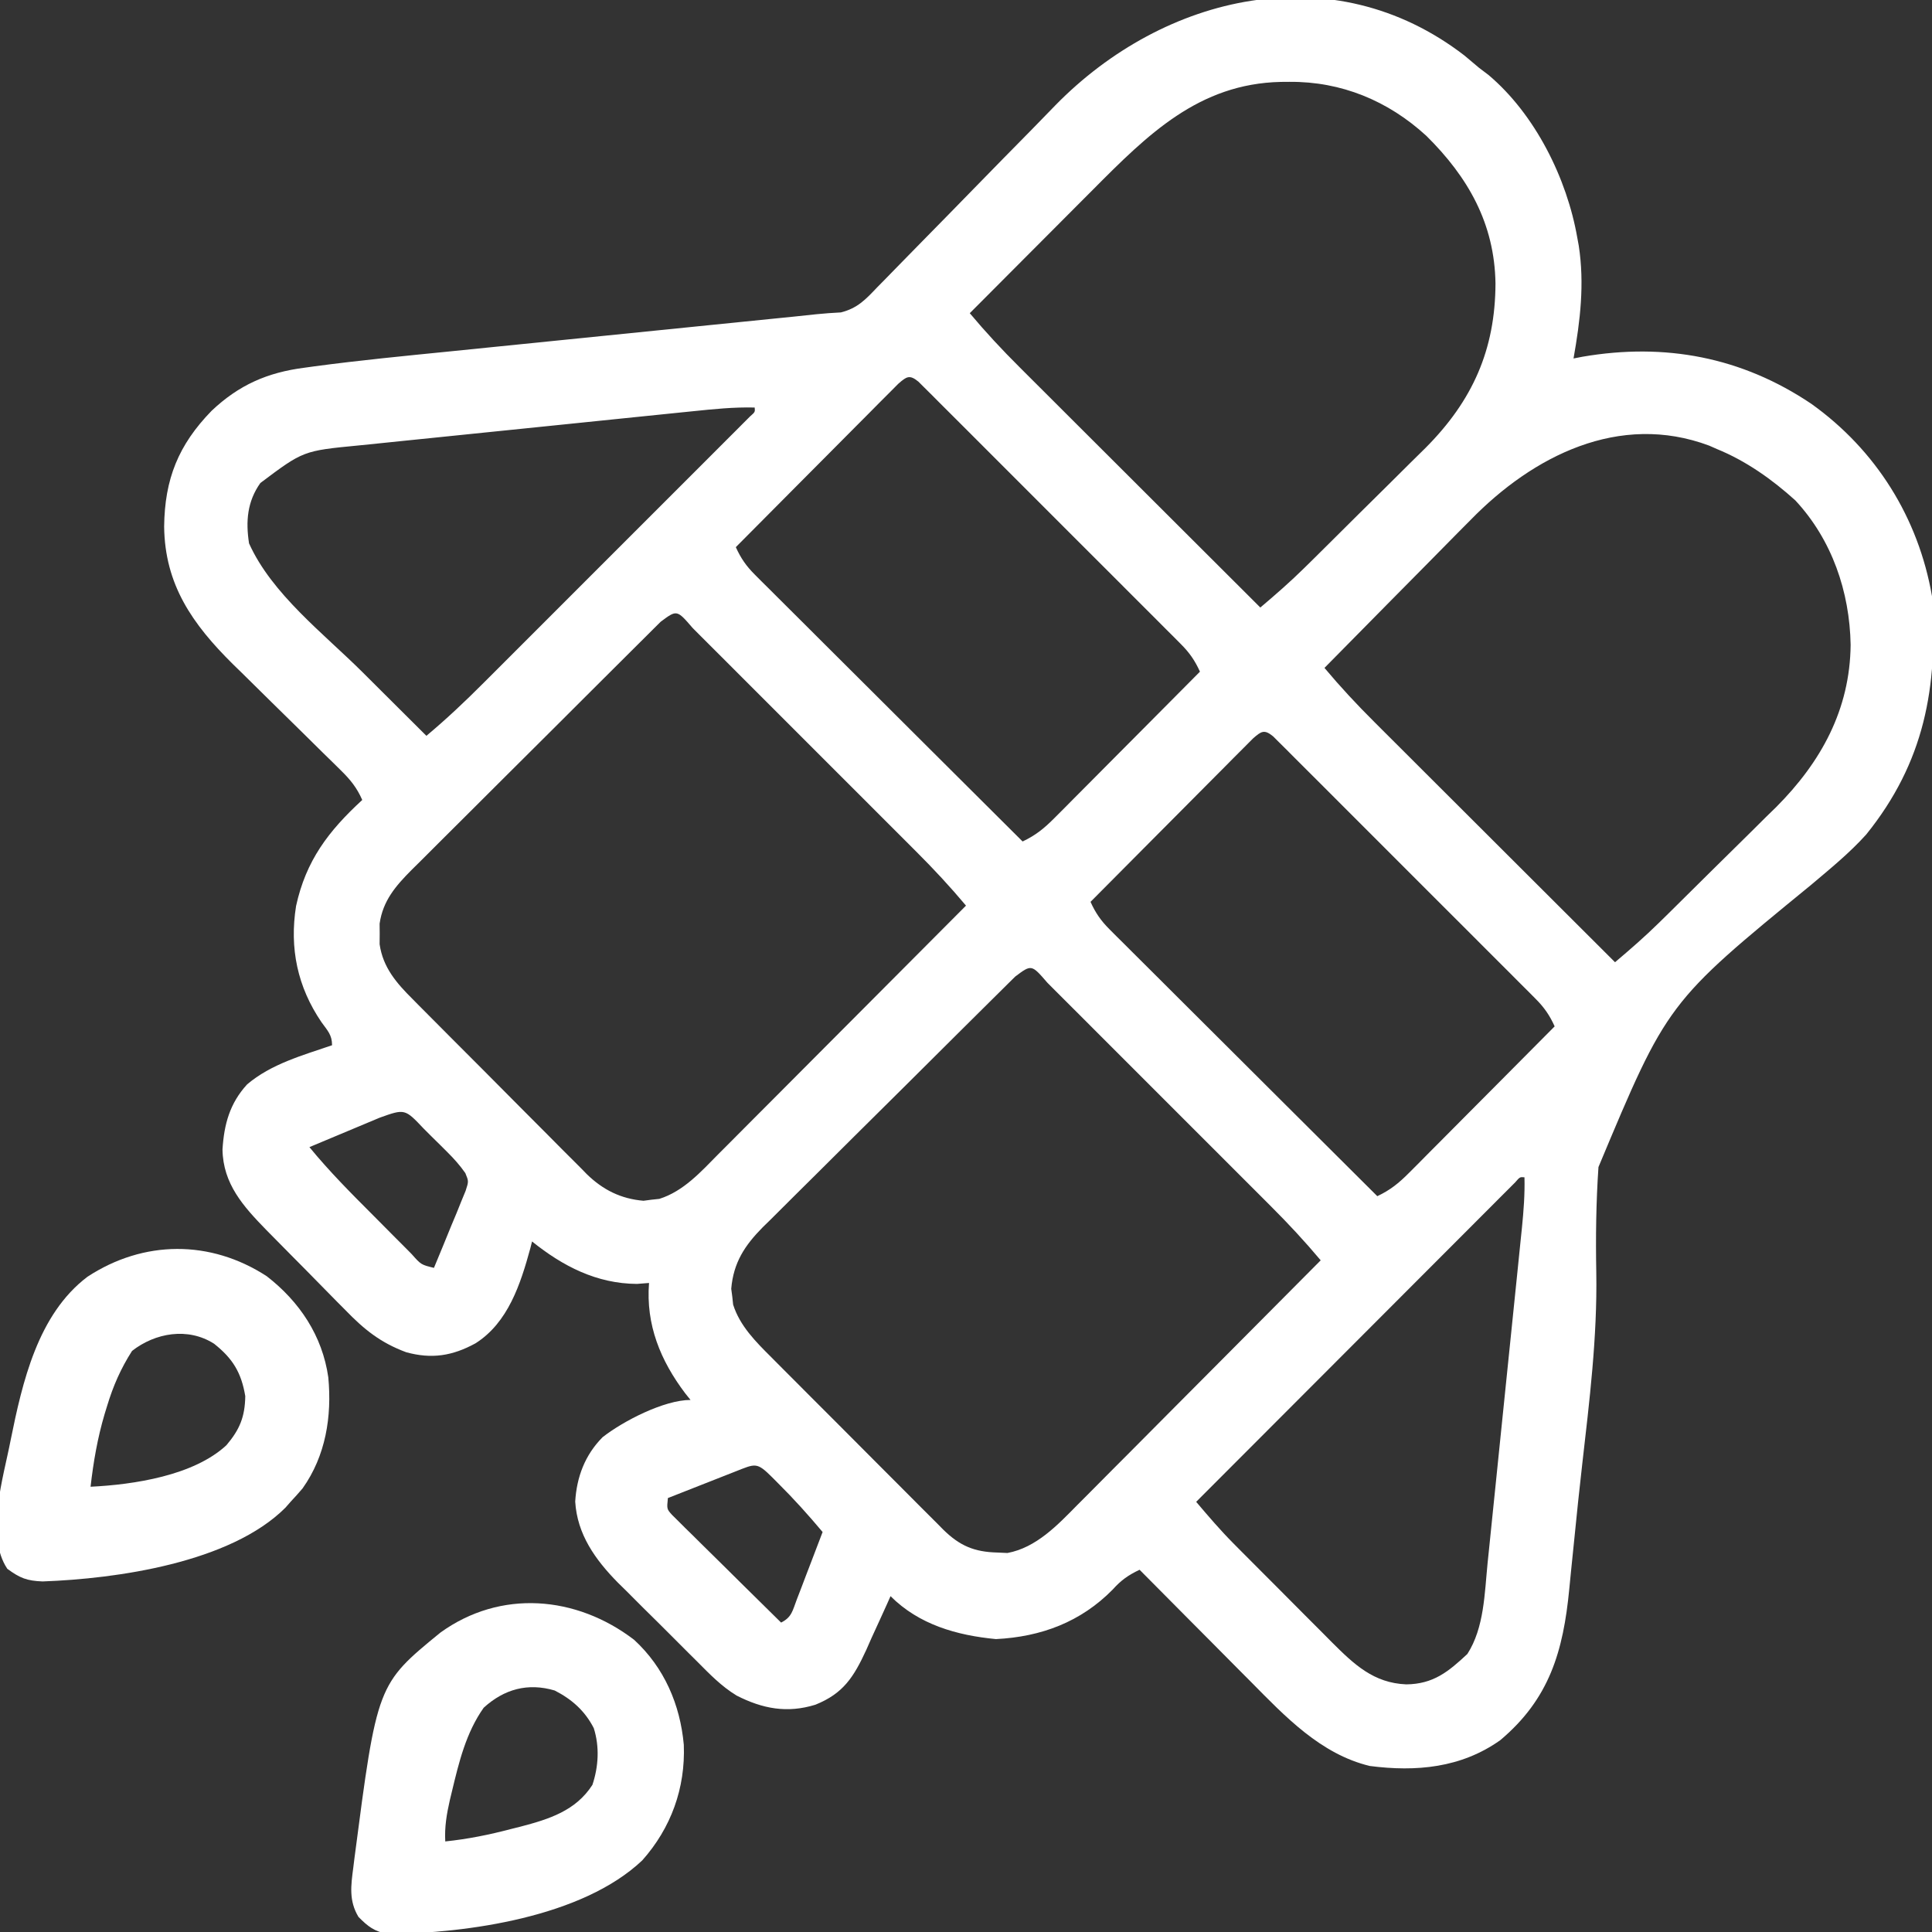
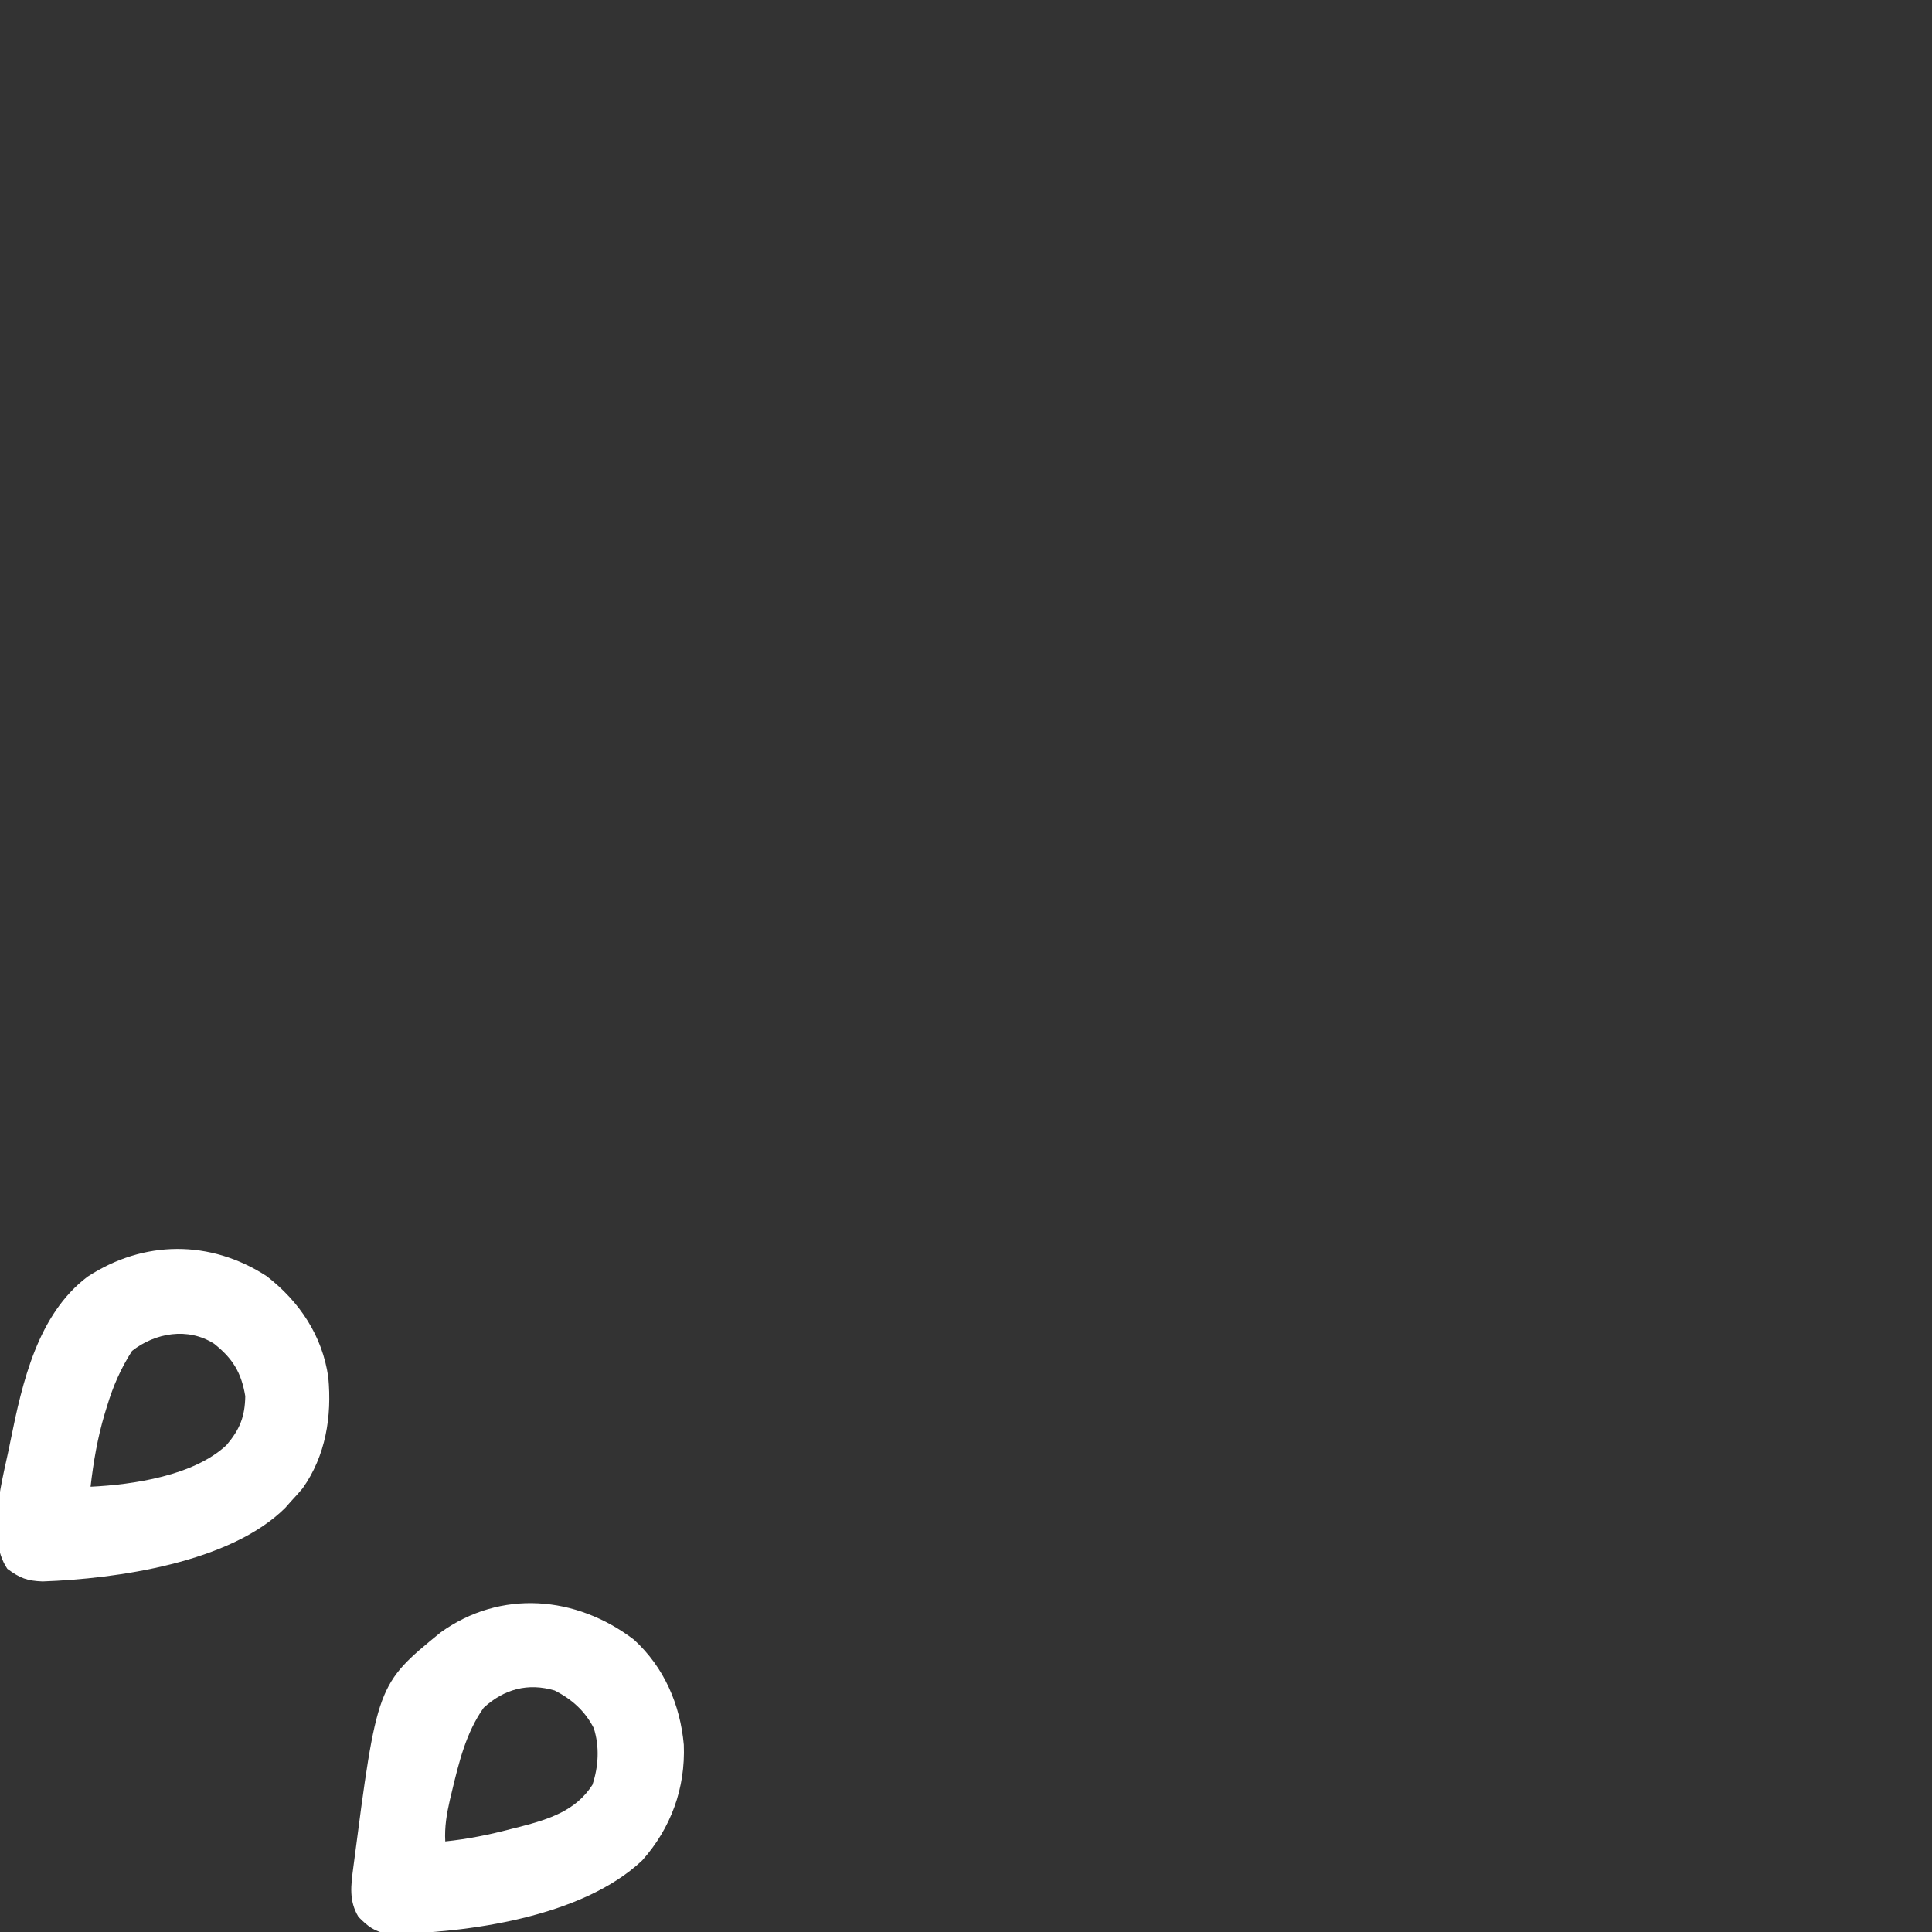
<svg xmlns="http://www.w3.org/2000/svg" version="1.1" width="512" height="512">
  <rect width="100%" height="100%" fill="#333333" stroke="none" />
-   <path d="M0 0 C1.32 1.095 2.632 2.199 3.938 3.312 C4.744 3.922 5.551 4.532 6.383 5.16 C18.758 15.586 27.192 32.572 29.938 48.312 C30.131 49.366 30.131 49.366 30.328 50.441 C31.881 60.557 30.717 70.317 28.938 80.312 C29.739 80.157 30.541 80.001 31.367 79.84 C53.188 76.104 73.511 79.924 91.938 92.312 C109.09 104.558 120.331 122.52 123.938 143.312 C125.575 167.444 121.913 187.353 106.505 206.462 C102.042 211.418 96.908 215.576 91.823 219.875 C53.79 250.997 53.79 250.997 35.548 294.595 C34.911 303.924 34.796 313.266 34.971 322.612 C35.25 339.706 33.162 356.564 31.225 373.524 C30.468 380.153 29.777 386.786 29.12 393.426 C28.851 396.083 28.579 398.739 28.307 401.396 C28.139 403.059 27.975 404.722 27.815 406.386 C26.22 422.888 22.586 435.494 9.52 446.48 C-0.84 453.831 -12.758 454.906 -25.062 453.312 C-38.061 450.178 -47.462 440.226 -56.57 431 C-57.422 430.146 -58.273 429.291 -59.151 428.411 C-61.834 425.716 -64.511 423.015 -67.188 420.312 C-69.02 418.47 -70.854 416.627 -72.688 414.785 C-77.151 410.3 -81.609 405.808 -86.062 401.312 C-89.073 402.745 -90.958 404.076 -93.188 406.562 C-101.632 415.151 -112.134 419.089 -124.125 419.688 C-134.498 418.7 -144.506 415.869 -152.062 408.312 C-152.499 409.295 -152.499 409.295 -152.945 410.297 C-154.299 413.311 -155.682 416.311 -157.062 419.312 C-157.532 420.377 -158.001 421.442 -158.484 422.539 C-161.801 429.724 -164.549 434.098 -171.969 437.078 C-179.453 439.395 -185.96 438.164 -192.856 434.653 C-196.869 432.214 -200.03 428.934 -203.324 425.617 C-204.078 424.87 -204.832 424.122 -205.608 423.352 C-207.192 421.775 -208.771 420.193 -210.345 418.606 C-212.738 416.2 -215.154 413.818 -217.572 411.438 C-219.116 409.895 -220.658 408.35 -222.199 406.805 C-222.914 406.103 -223.629 405.402 -224.365 404.679 C-230.306 398.627 -235.1 391.944 -235.625 383.25 C-235.235 376.707 -233.027 370.89 -228.375 366.188 C-222.891 361.887 -212.059 356.312 -205.062 356.312 C-205.521 355.741 -205.98 355.17 -206.453 354.582 C-213.049 345.866 -216.929 336.36 -216.062 325.312 C-217.114 325.395 -218.166 325.478 -219.25 325.562 C-229.939 325.506 -238.911 320.863 -247.062 314.312 C-247.209 314.895 -247.356 315.478 -247.508 316.078 C-250.11 325.591 -253.402 335.834 -262.062 341.312 C-268.19 344.665 -273.681 345.512 -280.409 343.67 C-287.201 341.153 -291.559 337.648 -296.555 332.477 C-297.308 331.72 -298.061 330.963 -298.837 330.183 C-300.415 328.591 -301.987 326.992 -303.551 325.387 C-305.938 322.937 -308.345 320.51 -310.758 318.086 C-312.296 316.53 -313.832 314.973 -315.367 313.414 C-316.081 312.692 -316.794 311.97 -317.53 311.226 C-323.547 305.036 -328.963 299.071 -329.098 289.926 C-328.678 283.244 -327.167 277.703 -322.582 272.695 C-316.217 267.272 -307.852 264.978 -300.062 262.312 C-300.062 259.545 -301.272 258.426 -302.875 256.188 C-309.244 246.83 -311.379 236.579 -309.602 225.418 C-306.971 213.364 -301.03 205.563 -292.062 197.312 C-293.489 194.051 -295.223 191.921 -297.759 189.437 C-298.896 188.315 -298.896 188.315 -300.056 187.17 C-300.877 186.369 -301.697 185.568 -302.543 184.742 C-304.282 183.024 -306.021 181.305 -307.76 179.586 C-310.498 176.891 -313.238 174.199 -315.982 171.51 C-318.634 168.906 -321.276 166.294 -323.918 163.68 C-324.729 162.891 -325.539 162.102 -326.375 161.289 C-337.11 150.646 -344.382 140.246 -344.562 124.875 C-344.427 112.273 -340.786 103.226 -331.992 94.184 C-324.746 87.329 -317.192 84.012 -307.343 82.756 C-306.495 82.639 -305.647 82.522 -304.773 82.401 C-292.756 80.791 -280.683 79.622 -268.62 78.416 C-265.136 78.067 -261.652 77.711 -258.168 77.357 C-251.597 76.688 -245.026 76.025 -238.454 75.363 C-226.661 74.175 -214.868 72.979 -203.075 71.782 C-198.947 71.363 -194.82 70.946 -190.692 70.531 C-187.527 70.212 -184.363 69.892 -181.198 69.572 C-180.067 69.459 -178.936 69.345 -177.771 69.229 C-175.731 69.022 -173.692 68.806 -171.654 68.581 C-169.513 68.359 -167.363 68.221 -165.213 68.105 C-160.779 66.99 -158.616 64.63 -155.523 61.375 C-154.911 60.755 -154.298 60.136 -153.667 59.497 C-152.342 58.153 -151.024 56.802 -149.713 55.444 C-147.626 53.285 -145.521 51.145 -143.411 49.01 C-138.924 44.46 -134.461 39.888 -130 35.312 C-124.85 30.035 -119.691 24.767 -114.51 19.519 C-112.455 17.429 -110.417 15.324 -108.379 13.217 C-79.565 -16.235 -34.81 -26.812 0 0 Z M-98.445 35.598 C-99.395 36.549 -100.345 37.5 -101.295 38.451 C-103.759 40.92 -106.221 43.391 -108.682 45.864 C-111.208 48.4 -113.737 50.933 -116.266 53.467 C-121.201 58.413 -126.133 63.361 -131.062 68.312 C-126.867 73.319 -122.494 78.021 -117.864 82.625 C-117.17 83.318 -116.477 84.012 -115.763 84.726 C-113.493 86.996 -111.219 89.262 -108.945 91.527 C-107.362 93.109 -105.779 94.691 -104.196 96.273 C-100.045 100.419 -95.892 104.563 -91.738 108.706 C-87.493 112.941 -83.25 117.179 -79.008 121.416 C-70.695 129.718 -62.38 138.016 -54.062 146.312 C-50.028 142.906 -46.085 139.462 -42.324 135.751 C-41.463 134.903 -40.602 134.055 -39.715 133.181 C-38.807 132.281 -37.9 131.381 -36.965 130.453 C-36.493 129.986 -36.022 129.518 -35.536 129.037 C-33.043 126.564 -30.553 124.088 -28.065 121.61 C-25.52 119.076 -22.963 116.554 -20.403 114.034 C-18.414 112.07 -16.433 110.098 -14.455 108.124 C-13.067 106.743 -11.669 105.371 -10.271 104 C2.177 91.509 8.209 77.983 8.257 60.401 C8.009 44.546 0.99 32.238 -10.062 21.312 C-20.221 12.004 -32.586 6.889 -46.375 7 C-47.489 7.008 -47.489 7.008 -48.626 7.017 C-70.385 7.494 -83.932 21 -98.445 35.598 Z M-150.011 87.021 C-150.806 87.82 -151.601 88.62 -152.42 89.443 C-153.321 90.344 -154.222 91.245 -155.15 92.173 C-156.134 93.168 -157.118 94.162 -158.102 95.156 C-159.107 96.166 -160.113 97.175 -161.12 98.183 C-163.771 100.842 -166.416 103.507 -169.06 106.173 C-171.758 108.891 -174.461 111.603 -177.164 114.316 C-182.469 119.643 -187.768 124.976 -193.062 130.312 C-191.735 133.255 -190.295 135.329 -188.013 137.603 C-187.387 138.231 -186.762 138.859 -186.118 139.506 C-185.433 140.184 -184.748 140.861 -184.042 141.56 C-183.32 142.282 -182.598 143.004 -181.854 143.749 C-179.468 146.134 -177.074 148.512 -174.68 150.891 C-173.023 152.544 -171.367 154.197 -169.711 155.851 C-165.352 160.202 -160.988 164.547 -156.622 168.891 C-152.167 173.325 -147.719 177.764 -143.27 182.203 C-134.539 190.912 -125.803 199.614 -117.062 208.312 C-113.615 206.683 -111.362 204.855 -108.661 202.138 C-107.801 201.277 -106.94 200.417 -106.053 199.53 C-105.133 198.6 -104.213 197.669 -103.266 196.711 C-102.308 195.749 -101.349 194.788 -100.391 193.827 C-97.874 191.303 -95.364 188.773 -92.855 186.242 C-90.291 183.658 -87.721 181.079 -85.152 178.5 C-80.117 173.443 -75.088 168.38 -70.062 163.312 C-71.388 160.377 -72.827 158.297 -75.099 156.022 C-75.721 155.394 -76.344 154.766 -76.985 154.119 C-77.667 153.441 -78.349 152.764 -79.051 152.065 C-79.77 151.343 -80.488 150.621 -81.229 149.876 C-83.606 147.491 -85.99 145.112 -88.375 142.734 C-90.027 141.081 -91.678 139.428 -93.329 137.774 C-96.79 134.311 -100.253 130.852 -103.72 127.395 C-108.172 122.953 -112.616 118.503 -117.057 114.05 C-120.464 110.636 -123.876 107.226 -127.289 103.818 C-128.93 102.179 -130.57 100.537 -132.208 98.895 C-134.492 96.606 -136.782 94.323 -139.074 92.042 C-139.756 91.356 -140.437 90.671 -141.14 89.964 C-141.762 89.347 -142.385 88.73 -143.026 88.095 C-143.567 87.554 -144.109 87.014 -144.666 86.457 C-147.014 84.533 -147.798 85.081 -150.011 87.021 Z M-204.407 94.291 C-205.436 94.395 -206.464 94.499 -207.524 94.606 C-210.917 94.95 -214.31 95.299 -217.703 95.648 C-220.07 95.89 -222.436 96.132 -224.802 96.374 C-229.762 96.881 -234.722 97.391 -239.681 97.902 C-246.02 98.556 -252.359 99.202 -258.699 99.846 C-263.588 100.343 -268.476 100.845 -273.364 101.349 C-275.7 101.589 -278.036 101.827 -280.373 102.064 C-283.649 102.397 -286.925 102.735 -290.2 103.076 C-291.155 103.171 -292.11 103.267 -293.095 103.366 C-307.698 104.777 -307.698 104.777 -319.062 113.312 C-322.54 118.203 -322.97 123.473 -322.062 129.312 C-316.027 142.729 -302.276 153.216 -292 163.438 C-290.355 165.078 -288.709 166.719 -287.064 168.359 C-283.066 172.346 -279.065 176.33 -275.062 180.312 C-269.754 175.877 -264.807 171.2 -259.924 166.303 C-259.143 165.524 -258.361 164.744 -257.556 163.941 C-254.995 161.384 -252.437 158.823 -249.879 156.262 C-248.095 154.479 -246.312 152.696 -244.528 150.914 C-240.802 147.189 -237.078 143.463 -233.355 139.735 C-229.047 135.422 -224.735 131.112 -220.422 126.804 C-216.267 122.654 -212.115 118.502 -207.964 114.348 C-206.198 112.582 -204.432 110.816 -202.664 109.051 C-200.205 106.594 -197.75 104.135 -195.295 101.675 C-194.558 100.94 -193.821 100.204 -193.062 99.447 C-192.067 98.448 -192.067 98.448 -191.053 97.429 C-190.181 96.558 -190.181 96.558 -189.292 95.668 C-187.951 94.494 -187.951 94.494 -188.062 93.312 C-193.568 93.17 -198.94 93.725 -204.407 94.291 Z M1.707 123.055 C0.58 124.191 -0.547 125.325 -1.676 126.459 C-4.615 129.417 -7.539 132.39 -10.459 135.366 C-13.454 138.412 -16.463 141.444 -19.471 144.477 C-25.349 150.408 -31.211 156.355 -37.062 162.312 C-32.867 167.319 -28.494 172.021 -23.864 176.625 C-23.17 177.318 -22.477 178.012 -21.763 178.726 C-19.493 180.996 -17.219 183.262 -14.945 185.527 C-13.362 187.109 -11.779 188.691 -10.196 190.273 C-6.045 194.419 -1.892 198.563 2.262 202.706 C6.507 206.941 10.75 211.179 14.992 215.416 C23.305 223.718 31.62 232.016 39.938 240.312 C43.922 236.945 47.829 233.548 51.552 229.89 C52.387 229.072 53.222 228.253 54.081 227.41 C57.858 223.679 61.632 219.945 65.398 216.202 C67.374 214.24 69.357 212.284 71.347 210.335 C74.245 207.497 77.121 204.638 79.996 201.777 C81.312 200.495 81.312 200.495 82.655 199.187 C94.534 187.268 102.21 173.348 102.375 156.188 C102.122 142.143 97.442 128.372 87.727 117.93 C81.562 112.357 74.654 107.457 66.938 104.312 C66.262 104.015 65.587 103.717 64.891 103.41 C41.028 94.482 18.149 106.203 1.707 123.055 Z M-212.972 150.081 C-213.592 150.695 -214.211 151.309 -214.85 151.942 C-215.533 152.625 -216.217 153.307 -216.921 154.01 C-217.638 154.722 -218.356 155.435 -219.094 156.168 C-221.48 158.539 -223.861 160.914 -226.242 163.289 C-227.893 164.934 -229.543 166.579 -231.194 168.223 C-234.661 171.68 -238.126 175.139 -241.589 178.599 C-246.027 183.031 -250.474 187.454 -254.923 191.875 C-258.339 195.272 -261.748 198.676 -265.155 202.082 C-266.792 203.715 -268.43 205.346 -270.071 206.974 C-272.37 209.255 -274.658 211.545 -276.945 213.838 C-277.624 214.509 -278.304 215.179 -279.004 215.87 C-283.197 220.1 -286.586 223.987 -287.461 230.094 C-287.453 230.991 -287.445 231.888 -287.438 232.812 C-287.445 233.71 -287.453 234.607 -287.461 235.531 C-286.577 241.704 -282.995 245.825 -278.708 250.087 C-277.908 250.9 -277.908 250.9 -277.091 251.73 C-275.335 253.509 -273.569 255.276 -271.801 257.043 C-270.568 258.282 -269.336 259.522 -268.105 260.762 C-265.525 263.355 -262.939 265.943 -260.35 268.526 C-257.042 271.828 -253.753 275.148 -250.469 278.472 C-247.93 281.037 -245.38 283.59 -242.827 286.139 C-241.61 287.358 -240.397 288.581 -239.188 289.808 C-237.491 291.526 -235.78 293.228 -234.064 294.927 C-233.328 295.682 -233.328 295.682 -232.578 296.452 C-228.303 300.627 -223.536 303.019 -217.523 303.527 C-216.491 303.39 -216.491 303.39 -215.438 303.25 C-214.744 303.177 -214.05 303.103 -213.336 303.027 C-206.898 301.003 -202.298 295.826 -197.68 291.157 C-196.967 290.445 -196.254 289.732 -195.52 288.998 C-193.178 286.654 -190.843 284.304 -188.508 281.953 C-186.88 280.322 -185.252 278.691 -183.624 277.06 C-179.348 272.777 -175.079 268.488 -170.81 264.198 C-166.45 259.817 -162.084 255.442 -157.719 251.066 C-149.161 242.487 -140.61 233.902 -132.062 225.312 C-136.256 220.311 -140.624 215.607 -145.245 211 C-145.937 210.307 -146.629 209.613 -147.342 208.899 C-149.607 206.629 -151.876 204.363 -154.145 202.098 C-155.726 200.516 -157.306 198.934 -158.887 197.352 C-162.188 194.05 -165.491 190.749 -168.795 187.45 C-173.04 183.211 -177.28 178.967 -181.519 174.722 C-184.777 171.461 -188.036 168.202 -191.296 164.945 C-192.862 163.38 -194.427 161.814 -195.991 160.247 C-198.167 158.069 -200.347 155.894 -202.527 153.719 C-203.503 152.74 -203.503 152.74 -204.499 151.74 C-208.688 146.878 -208.688 146.878 -212.972 150.081 Z M-56.011 181.021 C-56.806 181.82 -57.601 182.62 -58.42 183.443 C-59.321 184.344 -60.222 185.245 -61.15 186.173 C-62.134 187.168 -63.118 188.162 -64.102 189.156 C-65.107 190.166 -66.113 191.175 -67.12 192.183 C-69.771 194.842 -72.416 197.507 -75.06 200.173 C-77.758 202.891 -80.461 205.603 -83.164 208.316 C-88.469 213.643 -93.768 218.976 -99.062 224.312 C-97.735 227.255 -96.295 229.329 -94.013 231.603 C-93.387 232.231 -92.762 232.859 -92.118 233.506 C-91.433 234.184 -90.748 234.861 -90.042 235.56 C-89.32 236.282 -88.598 237.004 -87.854 237.749 C-85.468 240.134 -83.074 242.512 -80.68 244.891 C-79.023 246.544 -77.367 248.197 -75.711 249.851 C-71.352 254.202 -66.988 258.547 -62.622 262.891 C-58.167 267.325 -53.719 271.764 -49.27 276.203 C-40.539 284.912 -31.803 293.614 -23.062 302.312 C-19.615 300.683 -17.362 298.855 -14.661 296.138 C-13.801 295.277 -12.94 294.417 -12.053 293.53 C-11.133 292.6 -10.213 291.669 -9.266 290.711 C-8.308 289.749 -7.349 288.788 -6.391 287.827 C-3.874 285.303 -1.364 282.773 1.145 280.242 C3.709 277.658 6.279 275.079 8.848 272.5 C13.883 267.443 18.912 262.38 23.938 257.312 C22.612 254.377 21.173 252.297 18.901 250.022 C18.279 249.394 17.656 248.766 17.015 248.119 C16.333 247.441 15.651 246.764 14.949 246.065 C14.23 245.343 13.512 244.621 12.771 243.876 C10.394 241.491 8.01 239.112 5.625 236.734 C3.973 235.081 2.322 233.428 0.671 231.774 C-2.79 228.311 -6.253 224.852 -9.72 221.395 C-14.172 216.953 -18.616 212.503 -23.057 208.05 C-26.464 204.636 -29.876 201.226 -33.289 197.818 C-34.93 196.179 -36.57 194.537 -38.208 192.895 C-40.492 190.606 -42.782 188.323 -45.074 186.042 C-45.756 185.356 -46.437 184.671 -47.14 183.964 C-47.762 183.347 -48.385 182.73 -49.026 182.095 C-49.567 181.554 -50.109 181.014 -50.666 180.457 C-53.014 178.533 -53.798 179.081 -56.011 181.021 Z M-119.01 244.106 C-119.638 244.725 -120.266 245.345 -120.913 245.983 C-121.606 246.672 -122.299 247.361 -123.013 248.07 C-123.74 248.789 -124.467 249.508 -125.216 250.248 C-127.634 252.641 -130.048 255.039 -132.461 257.438 C-133.284 258.255 -134.106 259.072 -134.954 259.915 C-139.312 264.245 -143.665 268.58 -148.017 272.917 C-152.511 277.395 -157.02 281.858 -161.532 286.319 C-164.997 289.751 -168.452 293.194 -171.903 296.64 C-173.56 298.29 -175.221 299.936 -176.886 301.577 C-179.22 303.88 -181.538 306.197 -183.853 308.52 C-184.886 309.528 -184.886 309.528 -185.941 310.558 C-190.688 315.368 -193.69 319.906 -194.277 326.852 C-194.186 327.54 -194.094 328.228 -194 328.938 C-193.89 329.978 -193.89 329.978 -193.777 331.039 C-192.001 336.689 -187.752 340.919 -183.639 345.011 C-183.11 345.545 -182.581 346.079 -182.036 346.629 C-180.301 348.378 -178.559 350.119 -176.816 351.859 C-175.601 353.079 -174.385 354.299 -173.17 355.519 C-170.629 358.067 -168.084 360.612 -165.537 363.154 C-162.276 366.409 -159.026 369.676 -155.779 372.946 C-153.275 375.465 -150.764 377.976 -148.251 380.486 C-147.05 381.688 -145.851 382.892 -144.655 384.099 C-142.982 385.784 -141.3 387.459 -139.615 389.132 C-139.125 389.63 -138.635 390.127 -138.131 390.64 C-133.733 394.971 -129.874 396.599 -123.75 396.75 C-122.867 396.79 -121.984 396.83 -121.074 396.871 C-113.447 395.456 -107.798 389.476 -102.545 384.135 C-101.841 383.433 -101.138 382.73 -100.413 382.005 C-98.112 379.702 -95.822 377.388 -93.531 375.074 C-91.929 373.466 -90.326 371.859 -88.723 370.253 C-84.521 366.039 -80.328 361.817 -76.137 357.593 C-71.852 353.277 -67.558 348.97 -63.266 344.662 C-54.856 336.221 -46.456 327.77 -38.062 319.312 C-42.256 314.311 -46.624 309.607 -51.245 305 C-51.937 304.307 -52.629 303.613 -53.342 302.899 C-55.607 300.629 -57.876 298.363 -60.145 296.098 C-61.726 294.516 -63.306 292.934 -64.887 291.352 C-68.188 288.05 -71.491 284.749 -74.795 281.45 C-79.04 277.211 -83.28 272.967 -87.519 268.722 C-90.777 265.461 -94.036 262.202 -97.296 258.945 C-98.862 257.38 -100.427 255.814 -101.991 254.247 C-104.167 252.069 -106.347 249.894 -108.527 247.719 C-109.503 246.74 -109.503 246.74 -110.499 245.74 C-114.706 240.87 -114.706 240.87 -119.01 244.106 Z M-287.41 281.5 C-288.49 281.951 -289.569 282.402 -290.682 282.867 C-292.386 283.583 -292.386 283.583 -294.125 284.312 C-295.835 285.028 -295.835 285.028 -297.58 285.758 C-300.408 286.941 -303.236 288.126 -306.062 289.312 C-300.778 295.769 -294.933 301.628 -289.039 307.522 C-287.298 309.265 -285.565 311.016 -283.832 312.768 C-282.727 313.875 -281.622 314.983 -280.516 316.09 C-279.739 316.877 -279.739 316.877 -278.947 317.68 C-276.473 320.472 -276.473 320.472 -273.062 321.312 C-271.496 317.573 -269.964 313.819 -268.438 310.062 C-267.768 308.467 -267.768 308.467 -267.086 306.84 C-266.467 305.303 -266.467 305.303 -265.836 303.734 C-265.448 302.792 -265.061 301.849 -264.662 300.878 C-263.845 298.371 -263.845 298.371 -264.737 296.203 C-266.183 294.14 -267.716 292.417 -269.504 290.641 C-270.503 289.645 -270.503 289.645 -271.521 288.629 C-272.563 287.606 -272.563 287.606 -273.625 286.562 C-274.323 285.865 -275.021 285.168 -275.74 284.449 C-280.769 279.124 -280.769 279.124 -287.41 281.5 Z M13.471 298.656 C12.521 299.607 12.521 299.607 11.552 300.577 C10.827 301.301 10.102 302.025 9.355 302.77 C8.155 303.976 8.155 303.976 6.929 305.207 C6.09 306.046 5.252 306.885 4.387 307.749 C2.08 310.057 -0.226 312.367 -2.53 314.678 C-4.936 317.091 -7.344 319.5 -9.753 321.909 C-14.316 326.476 -18.877 331.045 -23.437 335.615 C-28.628 340.817 -33.821 346.015 -39.014 351.214 C-49.7 361.91 -60.382 372.61 -71.062 383.312 C-67.863 387.093 -64.665 390.833 -61.172 394.348 C-60.471 395.056 -59.77 395.763 -59.048 396.492 C-58.31 397.231 -57.573 397.969 -56.812 398.73 C-56.036 399.51 -55.26 400.29 -54.46 401.093 C-52.827 402.731 -51.194 404.367 -49.559 406.002 C-47.065 408.498 -44.579 411.002 -42.094 413.506 C-40.5 415.102 -38.907 416.698 -37.312 418.293 C-36.575 419.038 -35.837 419.783 -35.077 420.55 C-29.209 426.393 -24.047 431.334 -15.375 431.688 C-8.218 431.604 -4.251 428.358 0.812 423.625 C5.281 416.659 5.364 407.541 6.174 399.45 C6.336 397.897 6.336 397.897 6.5 396.312 C6.851 392.922 7.195 389.532 7.539 386.141 C7.782 383.77 8.026 381.4 8.27 379.03 C8.779 374.078 9.285 369.125 9.788 364.172 C10.433 357.828 11.084 351.484 11.738 345.14 C12.242 340.252 12.742 335.364 13.241 330.476 C13.481 328.136 13.721 325.797 13.961 323.457 C14.297 320.191 14.629 316.924 14.959 313.657 C15.109 312.212 15.109 312.212 15.262 310.738 C15.713 306.241 16.055 301.84 15.938 297.312 C14.729 297.2 14.729 297.2 13.471 298.656 Z M-193.191 375.281 C-194.226 375.687 -195.26 376.093 -196.326 376.512 C-197.415 376.941 -198.503 377.37 -199.625 377.812 C-200.717 378.242 -201.81 378.671 -202.936 379.113 C-205.645 380.178 -208.354 381.245 -211.062 382.312 C-211.365 385.228 -211.365 385.228 -209.924 386.812 C-209.391 387.338 -208.858 387.865 -208.309 388.407 C-207.708 389.007 -207.107 389.608 -206.489 390.226 C-205.832 390.867 -205.176 391.508 -204.5 392.168 C-203.834 392.83 -203.168 393.491 -202.482 394.173 C-200.349 396.289 -198.206 398.395 -196.062 400.5 C-194.617 401.931 -193.171 403.363 -191.727 404.795 C-188.18 408.309 -184.624 411.813 -181.062 415.312 C-178.202 413.882 -178.03 412.142 -176.898 409.184 C-176.499 408.149 -176.099 407.115 -175.688 406.049 C-175.069 404.416 -175.069 404.416 -174.438 402.75 C-174.017 401.658 -173.597 400.565 -173.164 399.439 C-172.124 396.733 -171.09 394.024 -170.062 391.312 C-173.831 386.815 -177.709 382.506 -181.875 378.375 C-182.364 377.882 -182.853 377.389 -183.357 376.881 C-187.536 372.714 -187.801 373.16 -193.191 375.281 Z " fill="#FFFFFF" transform="translate(388.062,14.688)" />
-   <path d="M0 0 C7.987 7.334 12.217 17.184 13.172 27.832 C13.623 39.29 9.797 49.868 2.176 58.441 C-13.693 73.497 -44.211 77.761 -65.266 77.969 C-68.852 77.283 -70.489 76.022 -73.043 73.438 C-75.617 69.16 -75.043 65.139 -74.418 60.375 C-74.322 59.593 -74.225 58.811 -74.126 58.005 C-68.101 11.802 -68.101 11.802 -51.332 -1.91 C-35.394 -13.415 -15.322 -11.719 0 0 Z M-39.855 18 C-44.553 24.628 -46.424 32.468 -48.293 40.25 C-48.468 40.979 -48.644 41.709 -48.824 42.46 C-49.673 46.179 -50.253 49.62 -50.043 53.438 C-44.041 52.811 -38.374 51.665 -32.543 50.125 C-31.74 49.925 -30.937 49.724 -30.109 49.518 C-22.528 47.533 -15.445 45.304 -11.043 38.438 C-9.428 33.593 -9.124 28.32 -10.691 23.402 C-13.046 18.825 -16.483 15.771 -21.043 13.438 C-28.154 11.33 -34.451 13.076 -39.855 18 Z " fill="#FFFFFF" transform="translate(168.043,434.562)" />
+   <path d="M0 0 C7.987 7.334 12.217 17.184 13.172 27.832 C13.623 39.29 9.797 49.868 2.176 58.441 C-13.693 73.497 -44.211 77.761 -65.266 77.969 C-68.852 77.283 -70.489 76.022 -73.043 73.438 C-75.617 69.16 -75.043 65.139 -74.418 60.375 C-68.101 11.802 -68.101 11.802 -51.332 -1.91 C-35.394 -13.415 -15.322 -11.719 0 0 Z M-39.855 18 C-44.553 24.628 -46.424 32.468 -48.293 40.25 C-48.468 40.979 -48.644 41.709 -48.824 42.46 C-49.673 46.179 -50.253 49.62 -50.043 53.438 C-44.041 52.811 -38.374 51.665 -32.543 50.125 C-31.74 49.925 -30.937 49.724 -30.109 49.518 C-22.528 47.533 -15.445 45.304 -11.043 38.438 C-9.428 33.593 -9.124 28.32 -10.691 23.402 C-13.046 18.825 -16.483 15.771 -21.043 13.438 C-28.154 11.33 -34.451 13.076 -39.855 18 Z " fill="#FFFFFF" transform="translate(168.043,434.562)" />
  <path d="M0 0 C8.707 6.743 14.752 15.798 16.32 26.797 C17.305 37.166 15.645 47.596 9.508 56.234 C8.475 57.448 7.413 58.637 6.32 59.797 C5.865 60.315 5.41 60.833 4.941 61.367 C-9.679 75.949 -39.788 80.192 -59.406 80.895 C-63.532 80.727 -65.353 80.037 -68.742 77.547 C-74.665 68.724 -69.714 53.146 -67.879 43.543 C-64.757 28.117 -60.676 10.113 -47.5 0.148 C-32.625 -9.594 -14.937 -9.702 0 0 Z M-35.68 19.797 C-38.671 24.474 -40.7 29.1 -42.305 34.422 C-42.516 35.108 -42.728 35.795 -42.946 36.502 C-44.834 42.858 -45.924 49.206 -46.68 55.797 C-35.283 55.245 -19.377 52.868 -10.68 44.797 C-7.142 40.624 -5.773 37.275 -5.68 31.797 C-6.718 25.546 -9.012 21.798 -13.961 17.891 C-20.901 13.474 -29.539 15.007 -35.68 19.797 Z " fill="#FFFFFF" transform="translate(70.68,338.203)" />
</svg>